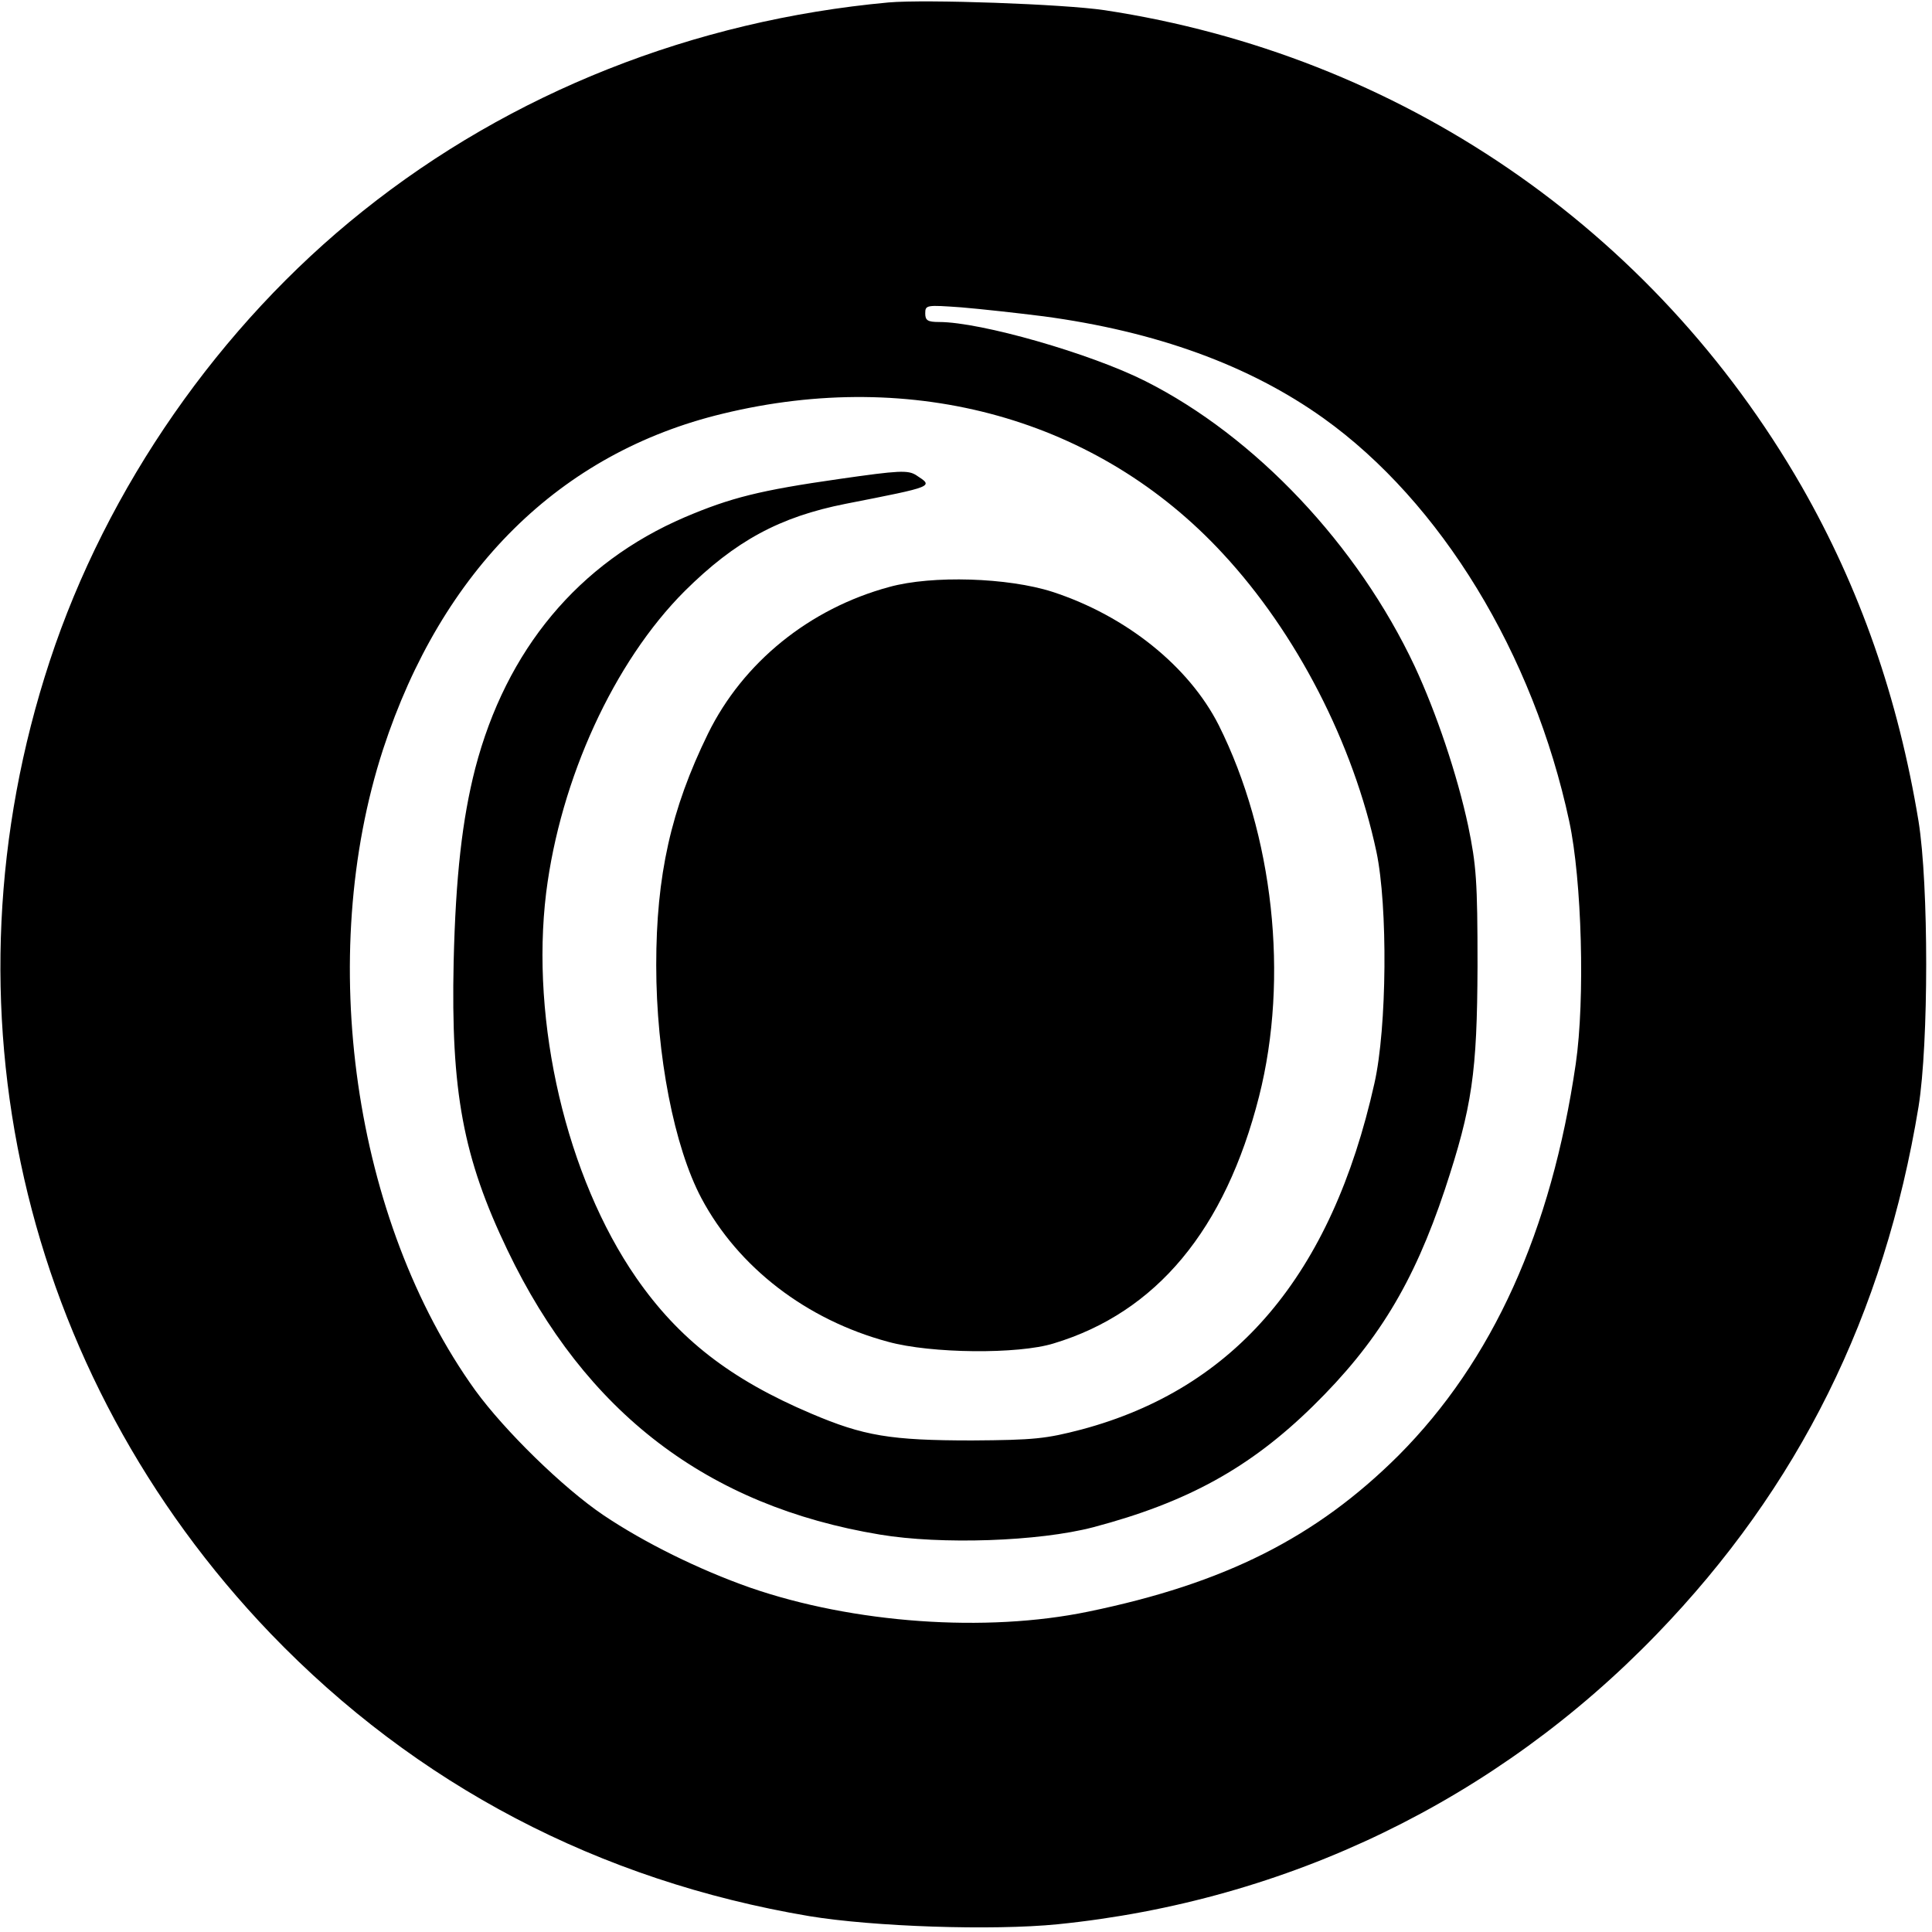
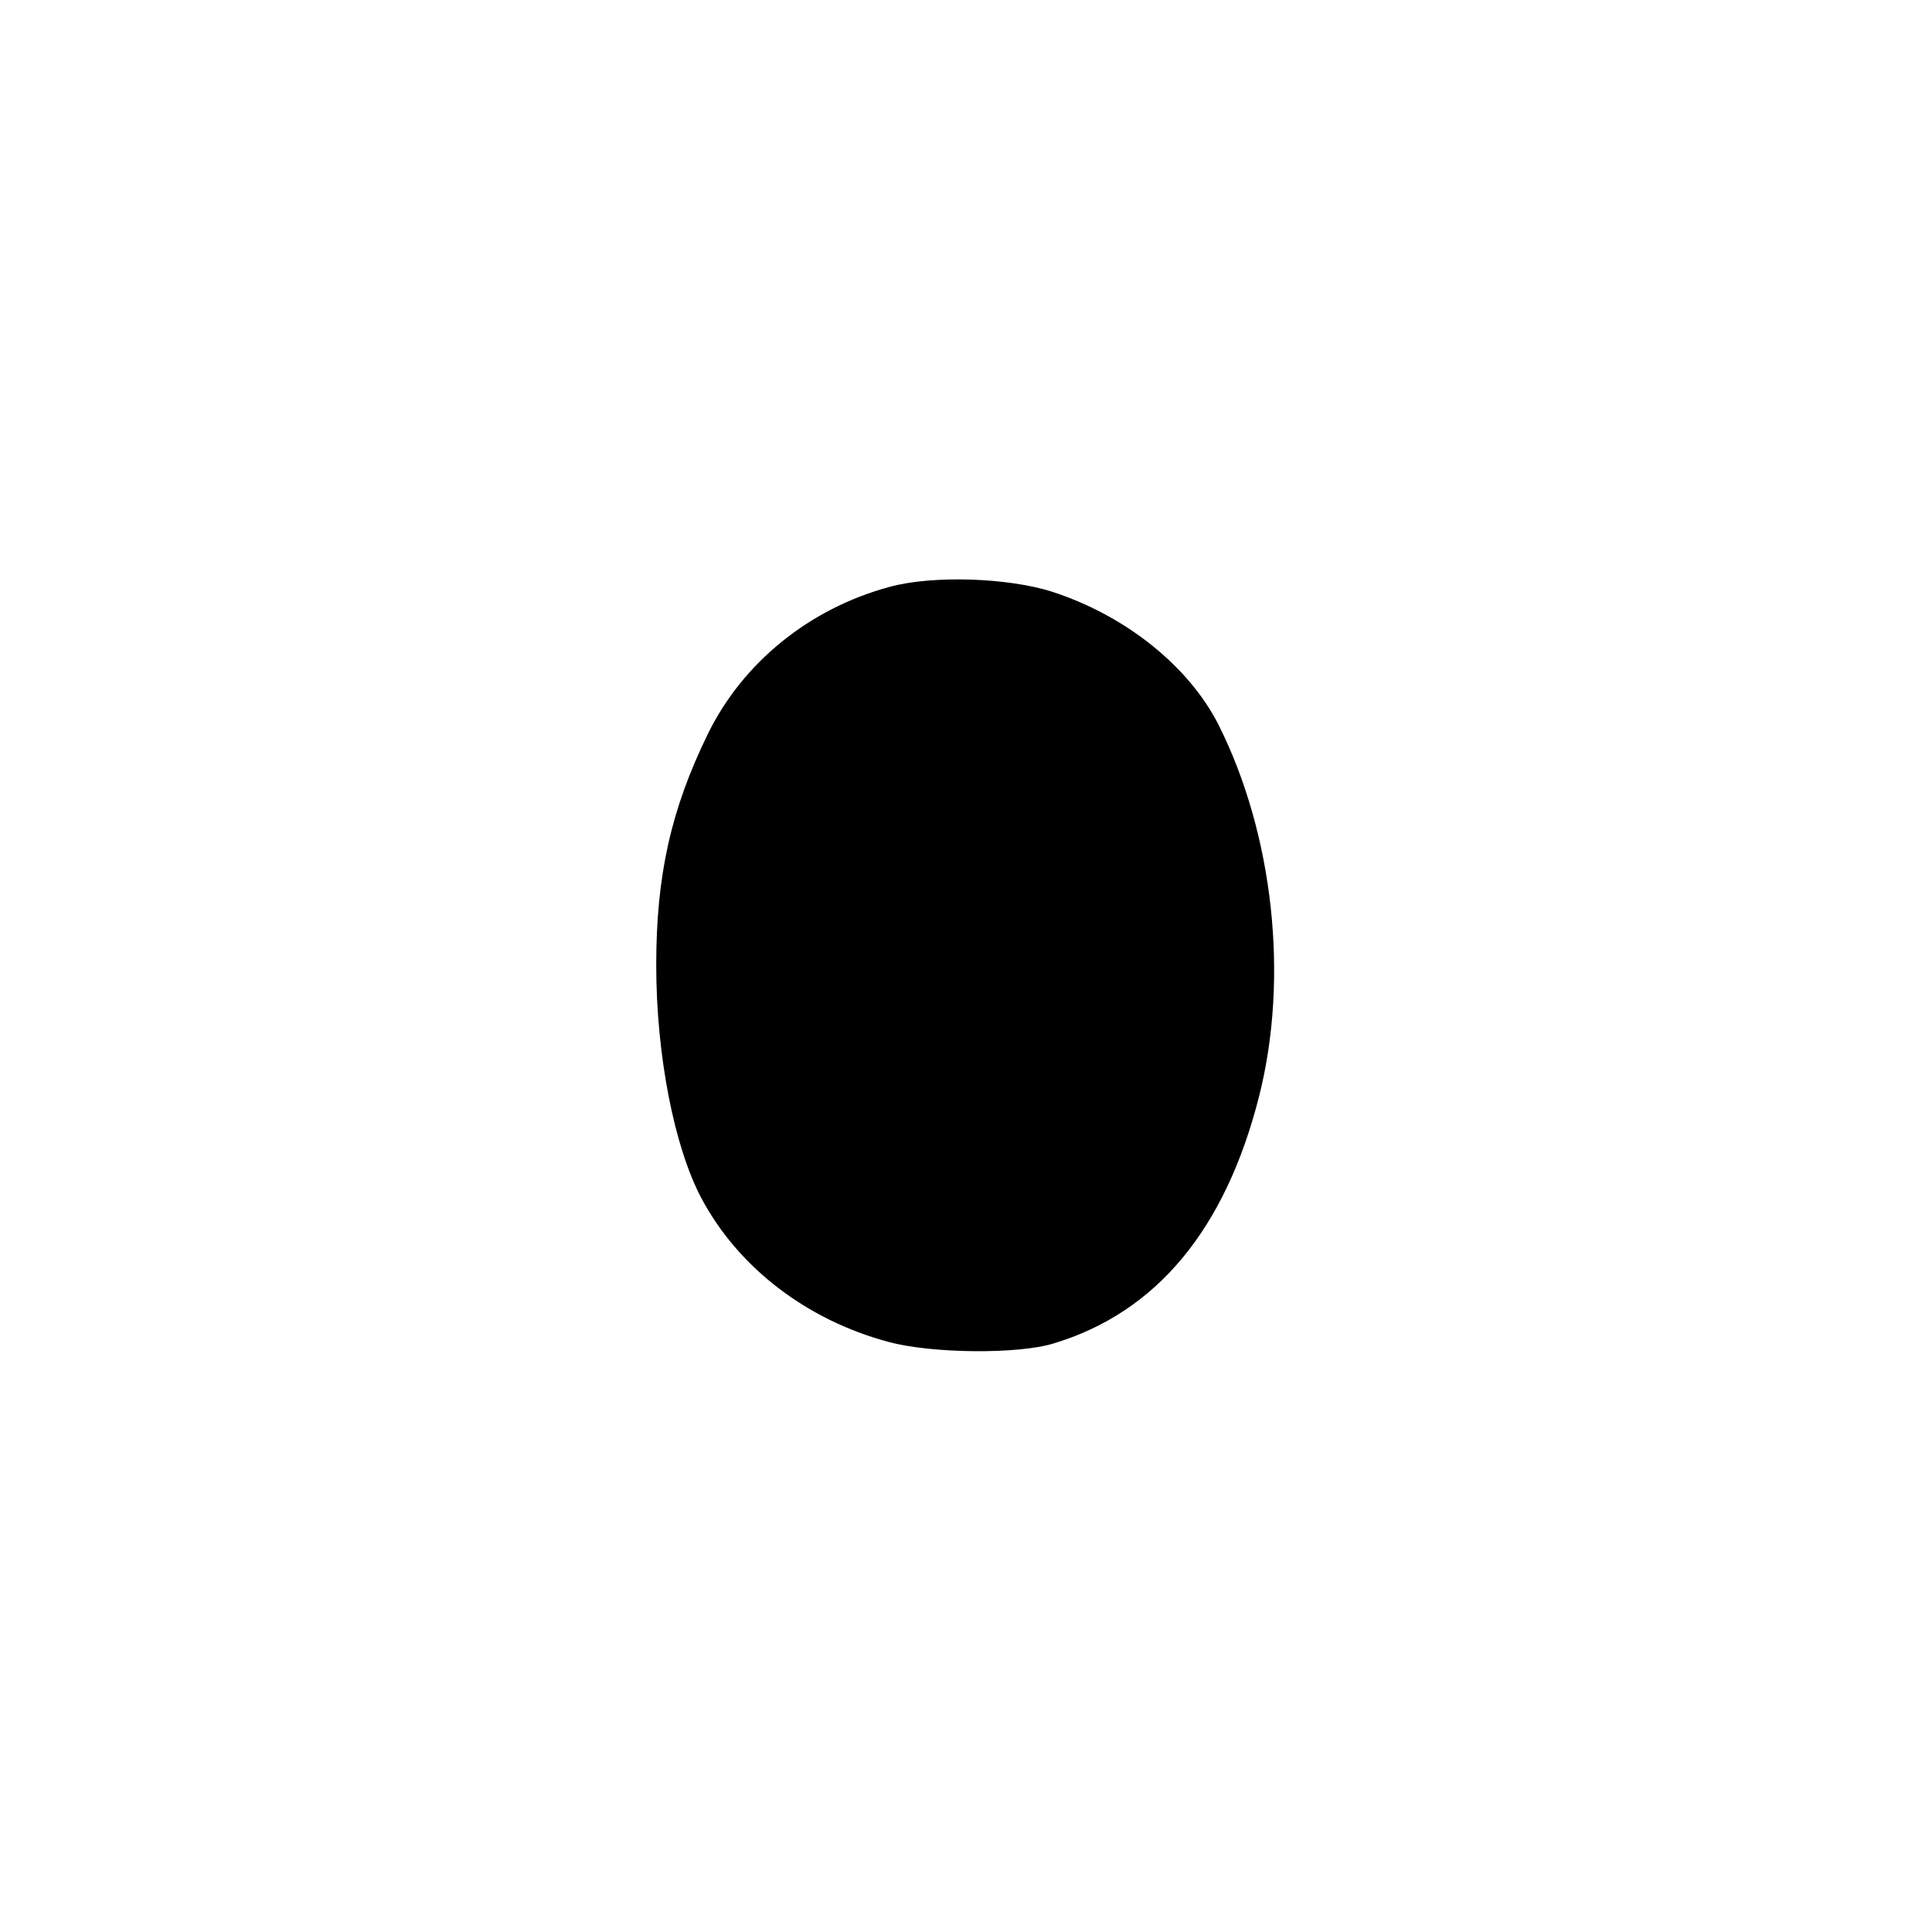
<svg xmlns="http://www.w3.org/2000/svg" version="1.0" width="474pt" height="474pt" viewBox="0 0 474 474" preserveAspectRatio="xMidYMid meet">
  <g transform="translate(0,474) scale(0.1,-0.1)" fill="#000000" stroke="none">
-     <path d="M2180 4734 c-478 -44 -926 -221 -1290 -512 -351 -280 -628 -678 -768 -1104 -277 -843 -71 -1747 542 -2386 357 -371 805 -606 1321 -693 157 -26 450 -36 610 -20 564 57 1077 305 1470 712 348 360 558 783 642 1294 25 156 25 544 0 700 -50 303 -144 572 -287 822 -364 633 -986 1058 -1710 1168 -101 15 -438 27 -530 19z m380 -770 c276 -37 505 -120 687 -250 288 -206 515 -578 603 -989 31 -144 39 -437 16 -595 -60 -411 -204 -729 -435 -961 -202 -201 -426 -314 -761 -383 -251 -52 -576 -29 -830 59 -125 44 -259 110 -360 178 -99 67 -242 207 -314 306 -299 416 -392 1063 -226 1573 144 440 434 727 833 823 469 114 922 -13 1227 -343 181 -195 320 -465 377 -732 28 -133 26 -431 -5 -568 -105 -470 -341 -748 -718 -849 -88 -23 -117 -26 -269 -27 -200 0 -266 11 -395 66 -198 84 -325 183 -429 333 -171 247 -260 627 -221 945 35 279 166 566 340 740 124 123 233 182 395 214 219 43 216 42 173 70 -20 13 -42 12 -188 -9 -196 -28 -267 -46 -380 -94 -261 -112 -438 -325 -514 -616 -32 -125 -48 -265 -53 -475 -7 -317 23 -480 132 -707 191 -399 491 -628 914 -698 150 -25 389 -17 523 18 231 61 385 146 539 297 158 155 247 301 324 532 67 203 79 286 80 548 0 209 -3 247 -23 344 -27 126 -78 277 -131 391 -140 298 -391 564 -661 700 -135 68 -404 145 -506 145 -28 0 -34 4 -34 21 0 21 3 21 88 15 48 -4 139 -14 202 -22z" />
    <path d="M2182 3300 c-196 -53 -359 -185 -445 -360 -91 -186 -127 -348 -127 -568 0 -220 44 -446 111 -572 90 -169 257 -298 458 -352 105 -29 319 -31 406 -4 252 76 421 279 504 606 74 292 35 643 -99 911 -73 144 -227 268 -408 327 -109 35 -295 41 -400 12z" />
  </g>
</svg>